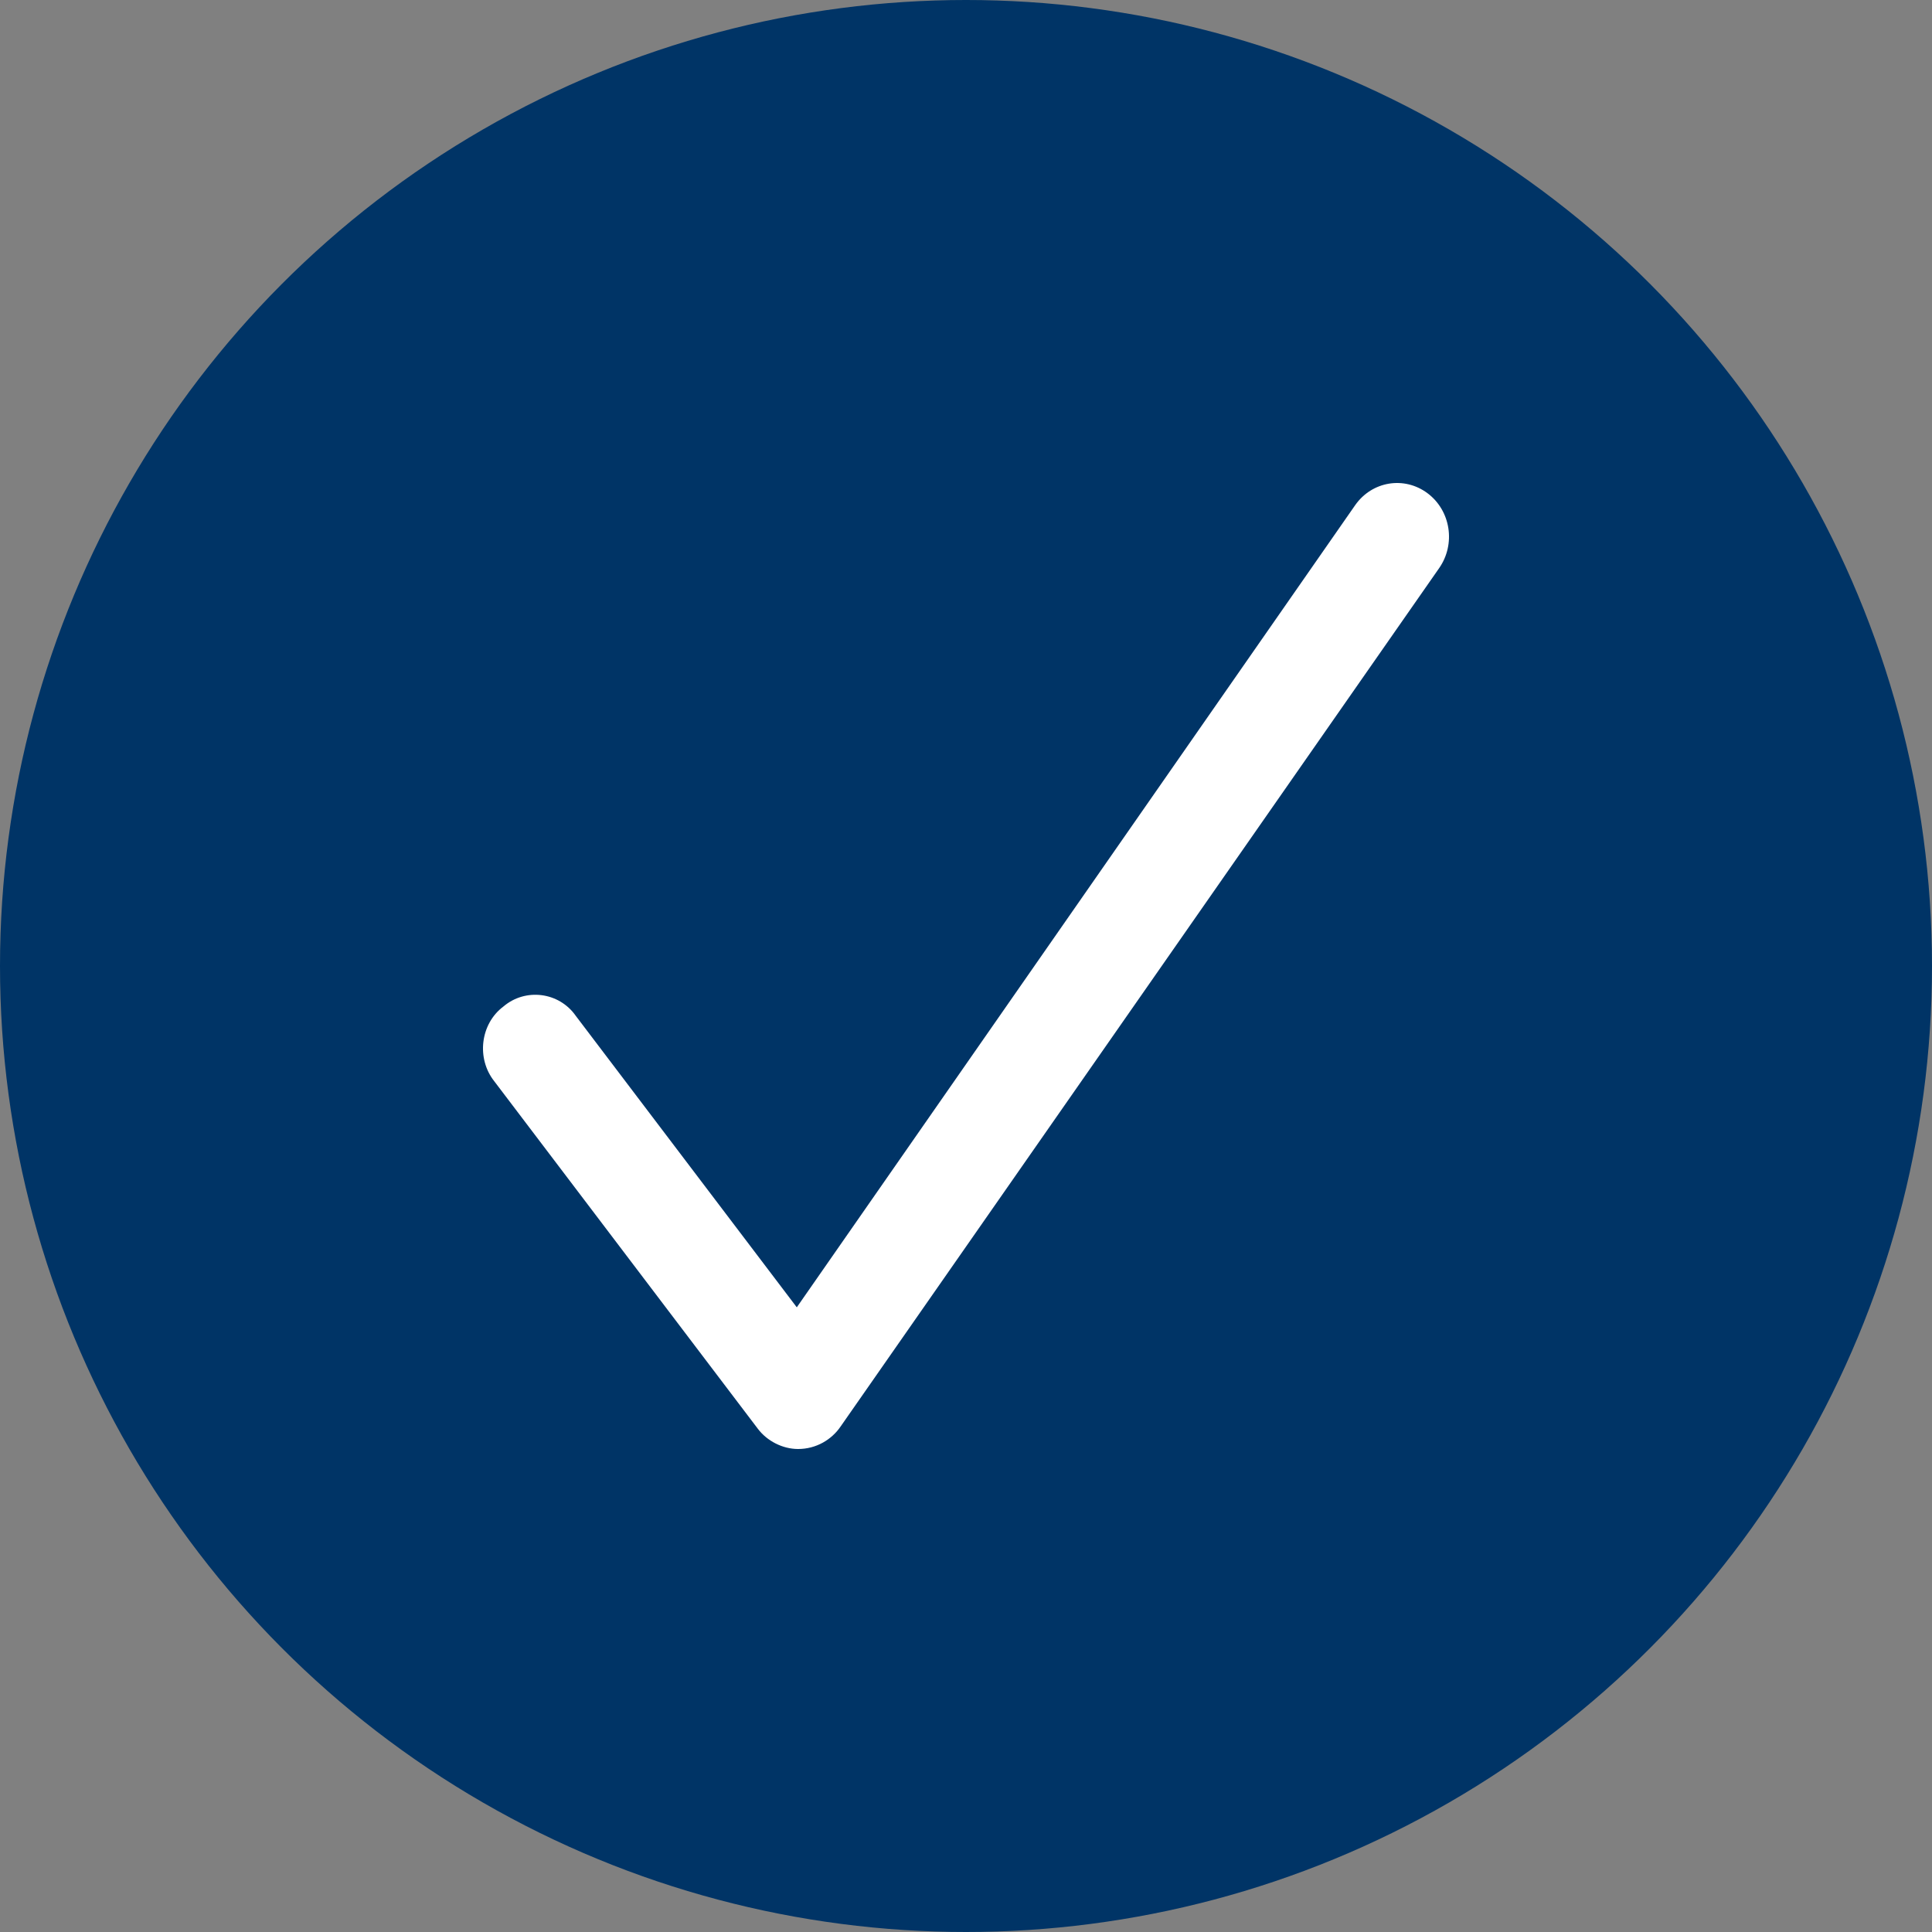
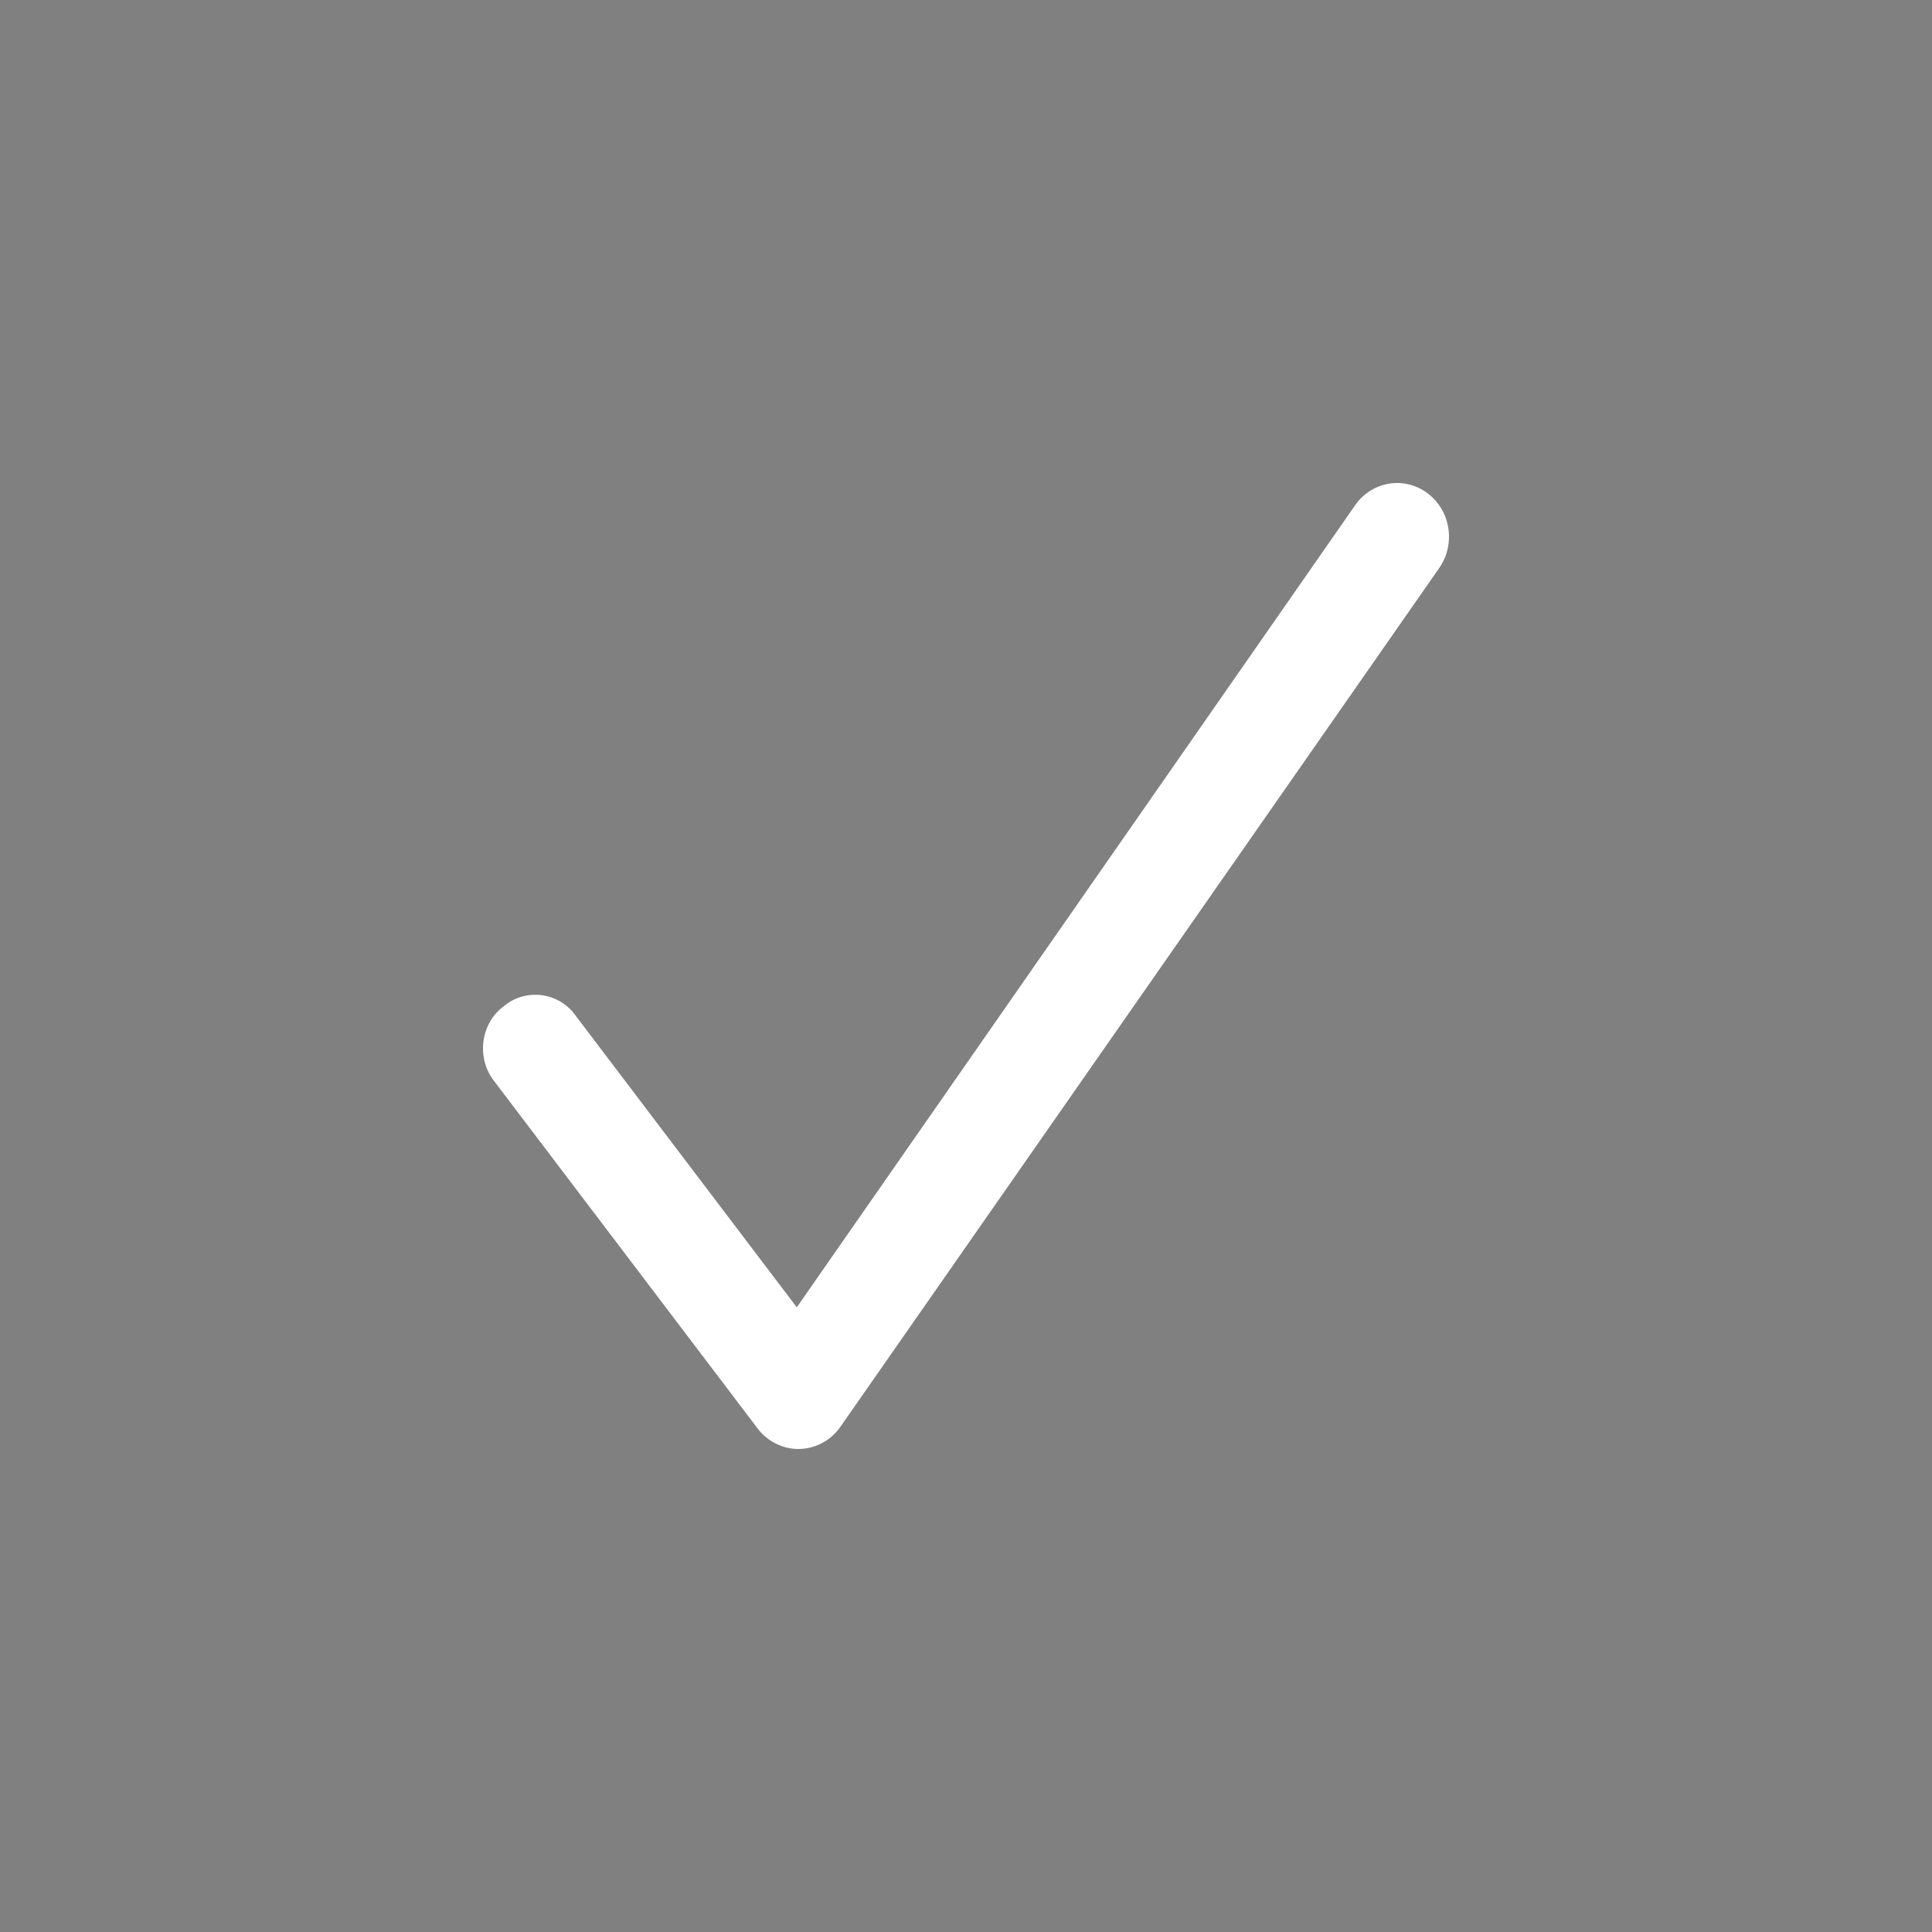
<svg xmlns="http://www.w3.org/2000/svg" width="24" height="24" viewBox="0 0 24 24" fill="none">
  <rect x="0" y="0" width="24" height="24" fill="#808080" stroke="none" />
-   <circle cx="12" cy="12" r="12" fill="#003466" />
  <path d="M9.914 18C9.721 18 9.529 17.9 9.416 17.751L6.141 13.433C5.916 13.151 5.965 12.719 6.254 12.503C6.526 12.271 6.944 12.321 7.153 12.62L9.898 16.24L16.834 6.276C17.043 5.977 17.444 5.911 17.733 6.127C18.022 6.343 18.086 6.758 17.878 7.057L10.444 17.718C10.332 17.884 10.139 18 9.914 18C9.93 18 9.93 18 9.914 18Z" fill="white" />
</svg>